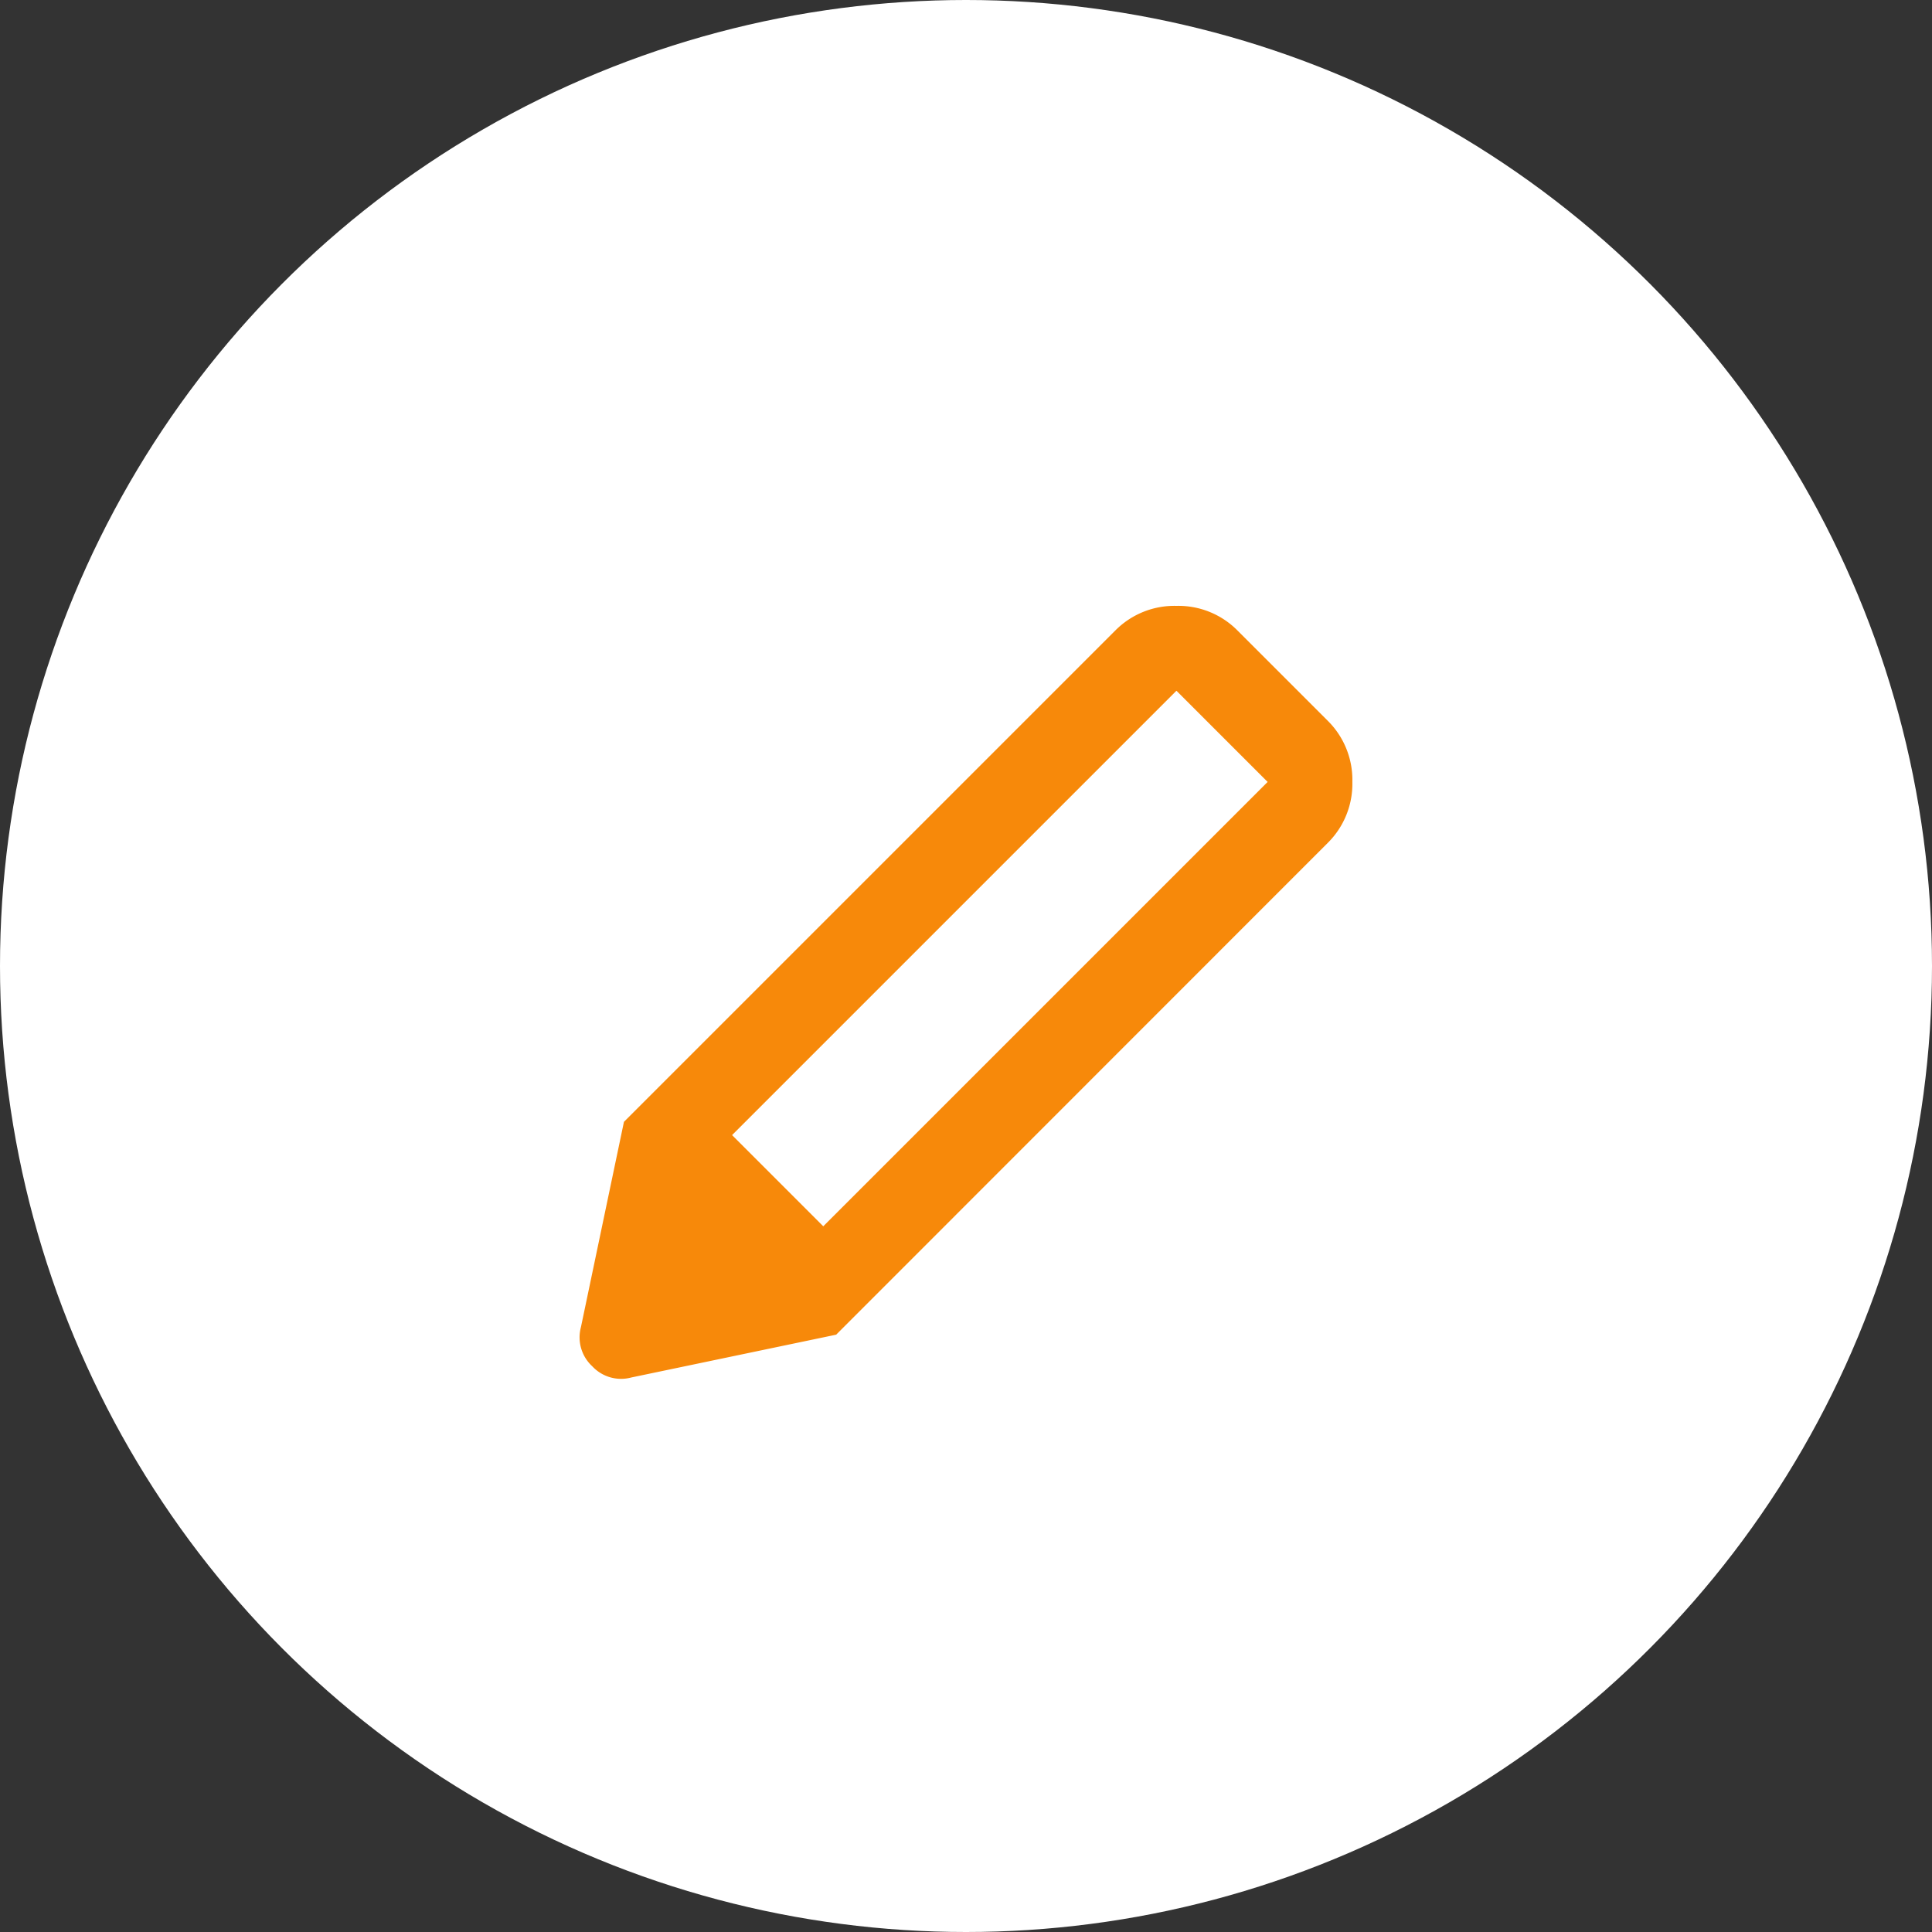
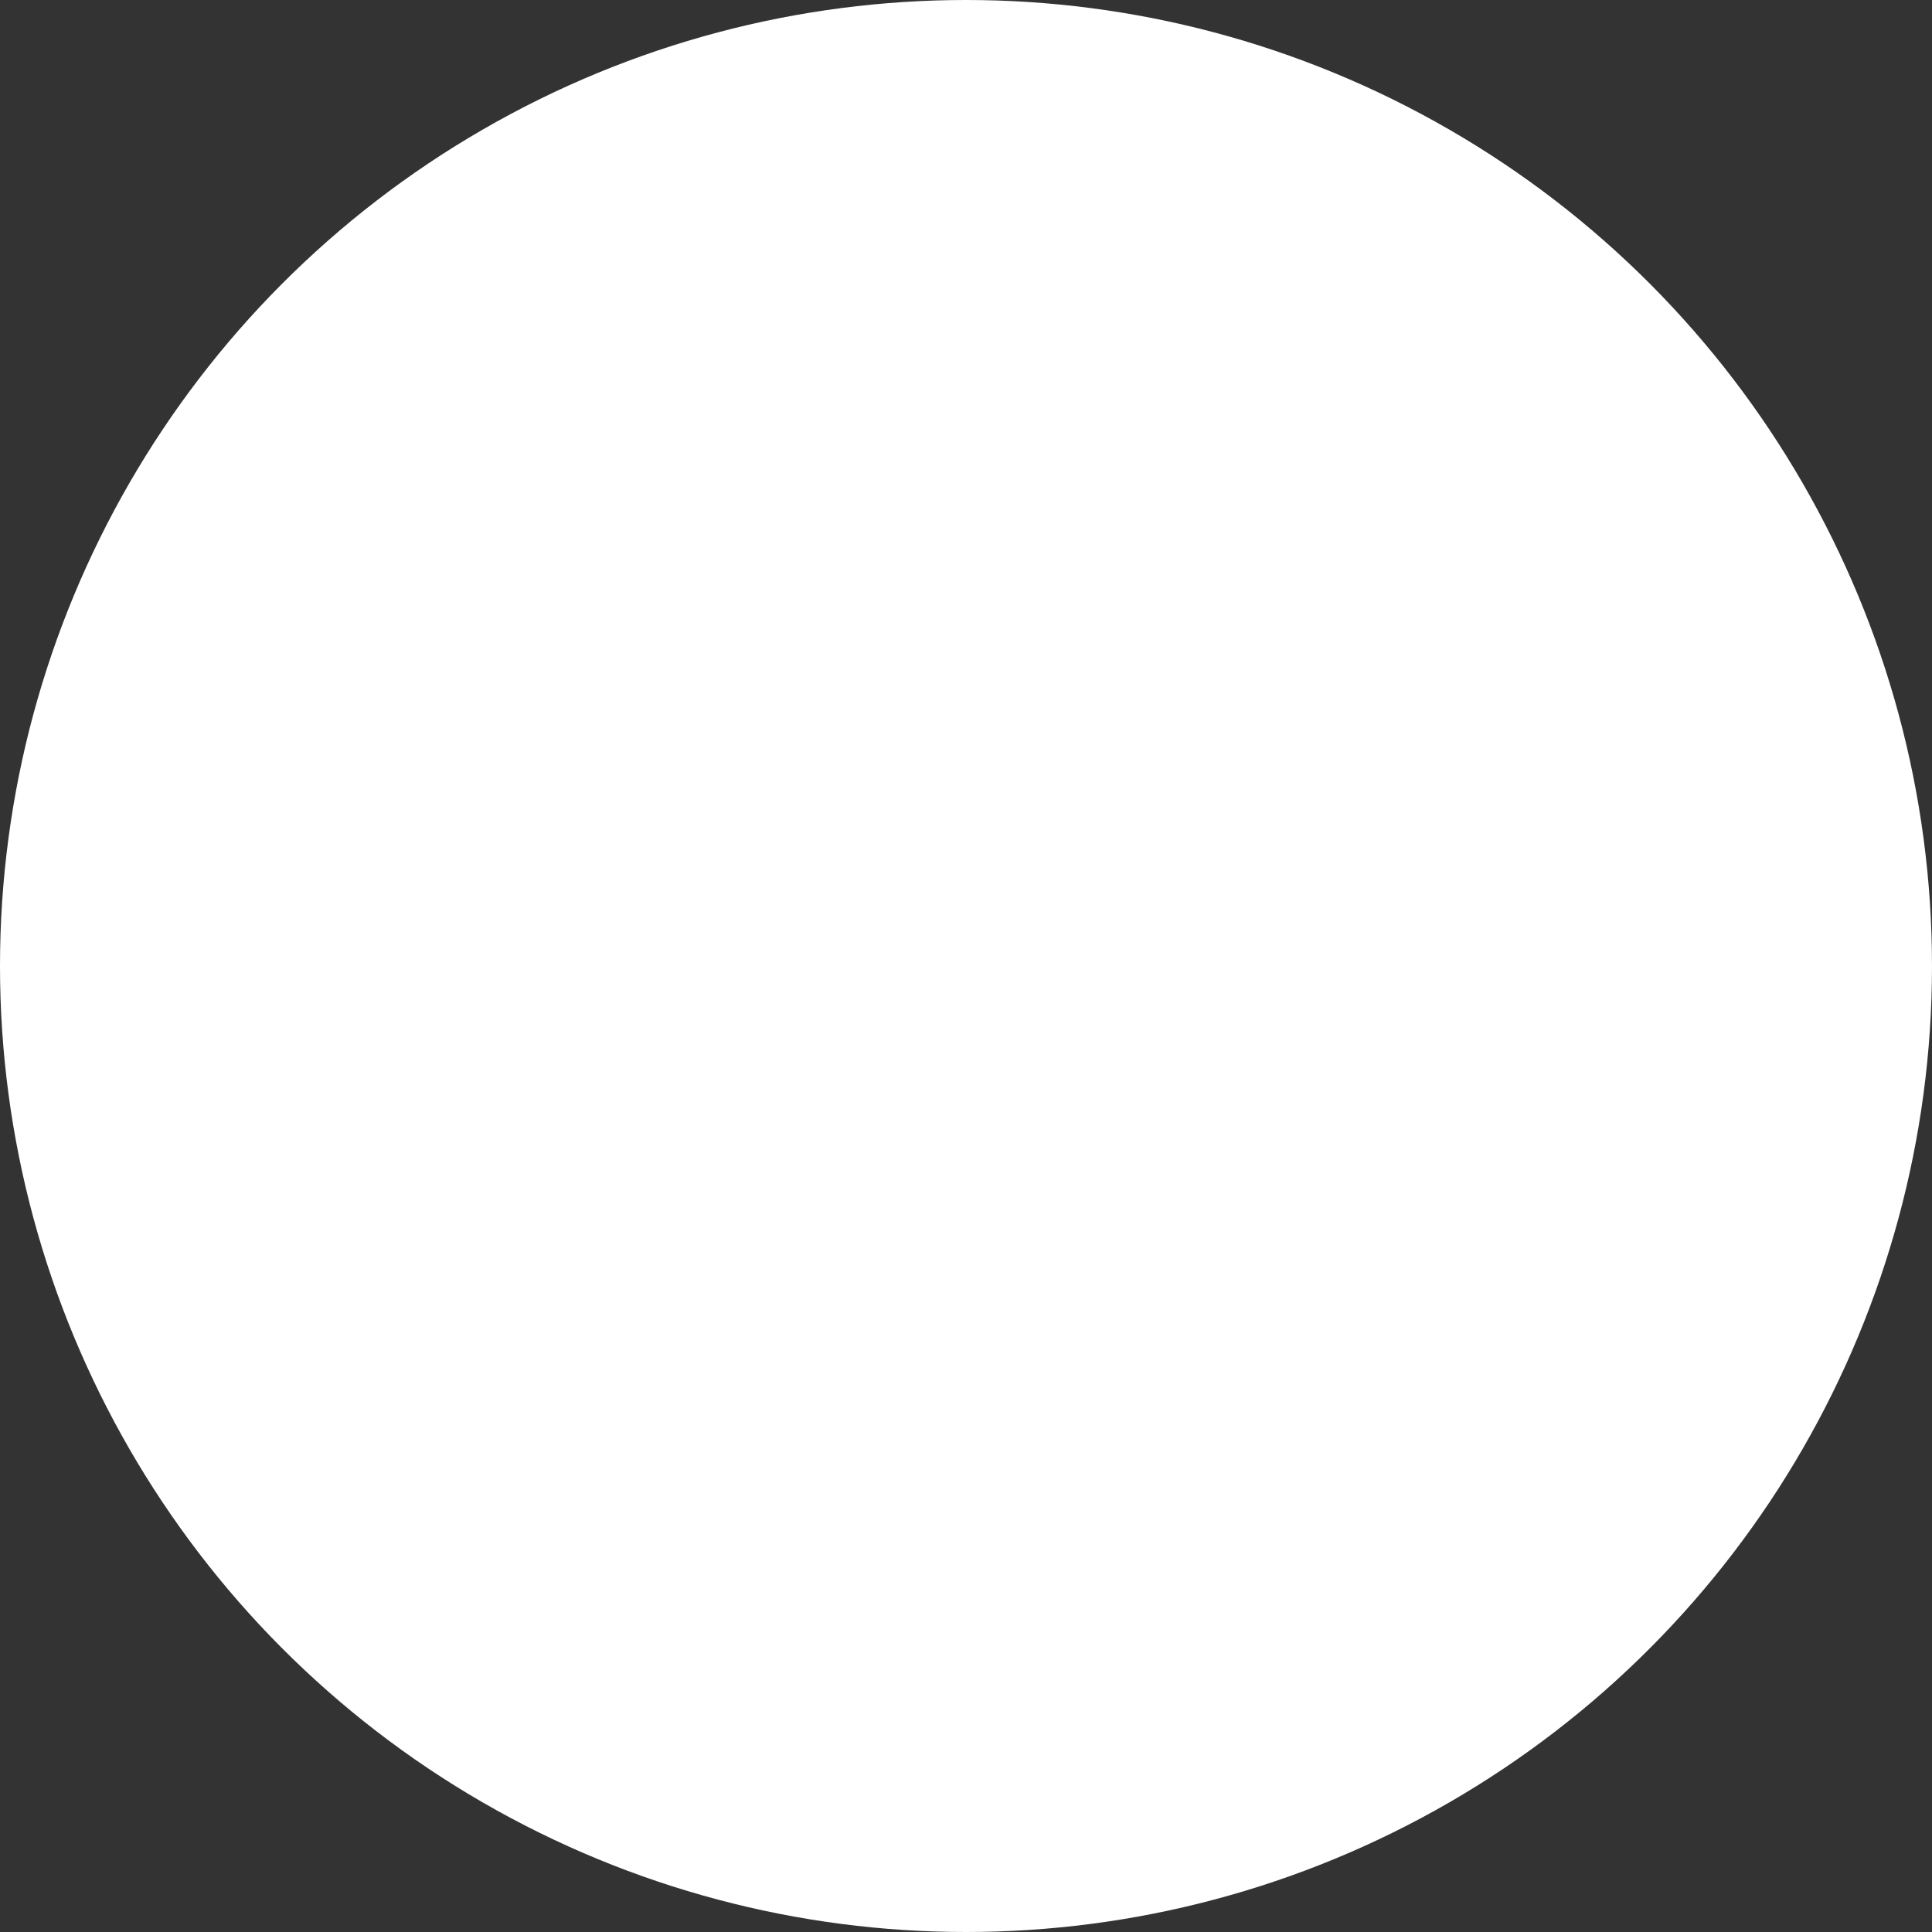
<svg xmlns="http://www.w3.org/2000/svg" width="40" height="40" viewBox="0 0 40 40">
  <rect x="0" y="0" width="40" height="40" fill="#333333" stroke="none" />
  <g transform="translate(-703.343 -625)">
    <circle cx="20" cy="20" r="20" transform="translate(703.343 625)" fill="#fff" />
-     <path d="M119.852-823.027a.814.814,0,0,1-.811-.233.814.814,0,0,1-.233-.811l.889-4.243,4.4,4.4Zm4.243-.889-4.4-4.4,10.175-10.175a1.72,1.72,0,0,1,1.266-.511,1.72,1.72,0,0,1,1.266.511l1.866,1.866a1.72,1.72,0,0,1,.511,1.266,1.72,1.72,0,0,1-.511,1.266Zm7.042-13.329-9.2,9.2,1.888,1.888,9.2-9.2Z" transform="translate(596.563 1476.546)" fill="#f7890a" />
  </g>
</svg>